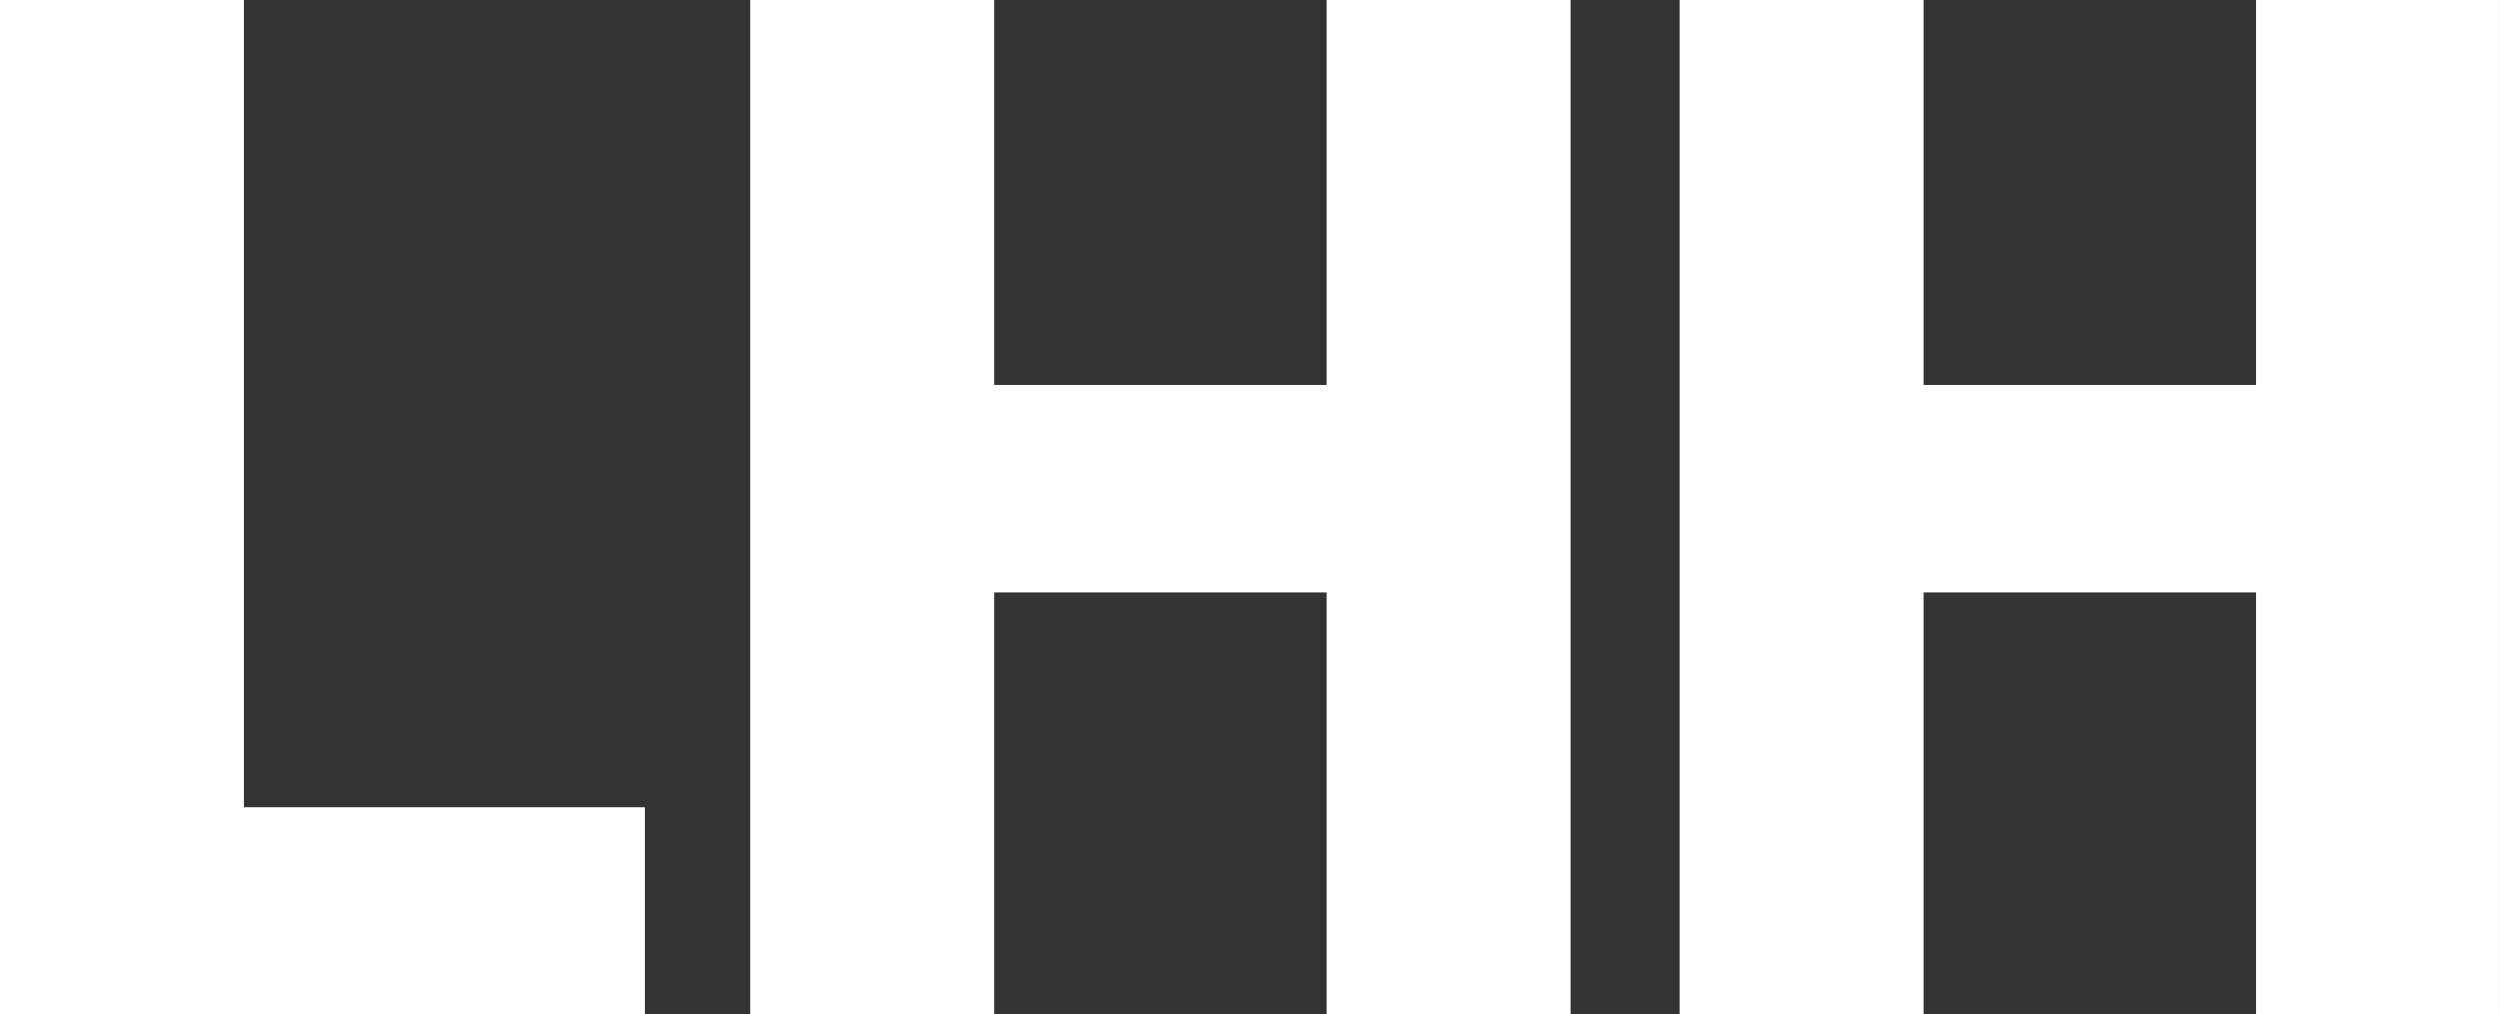
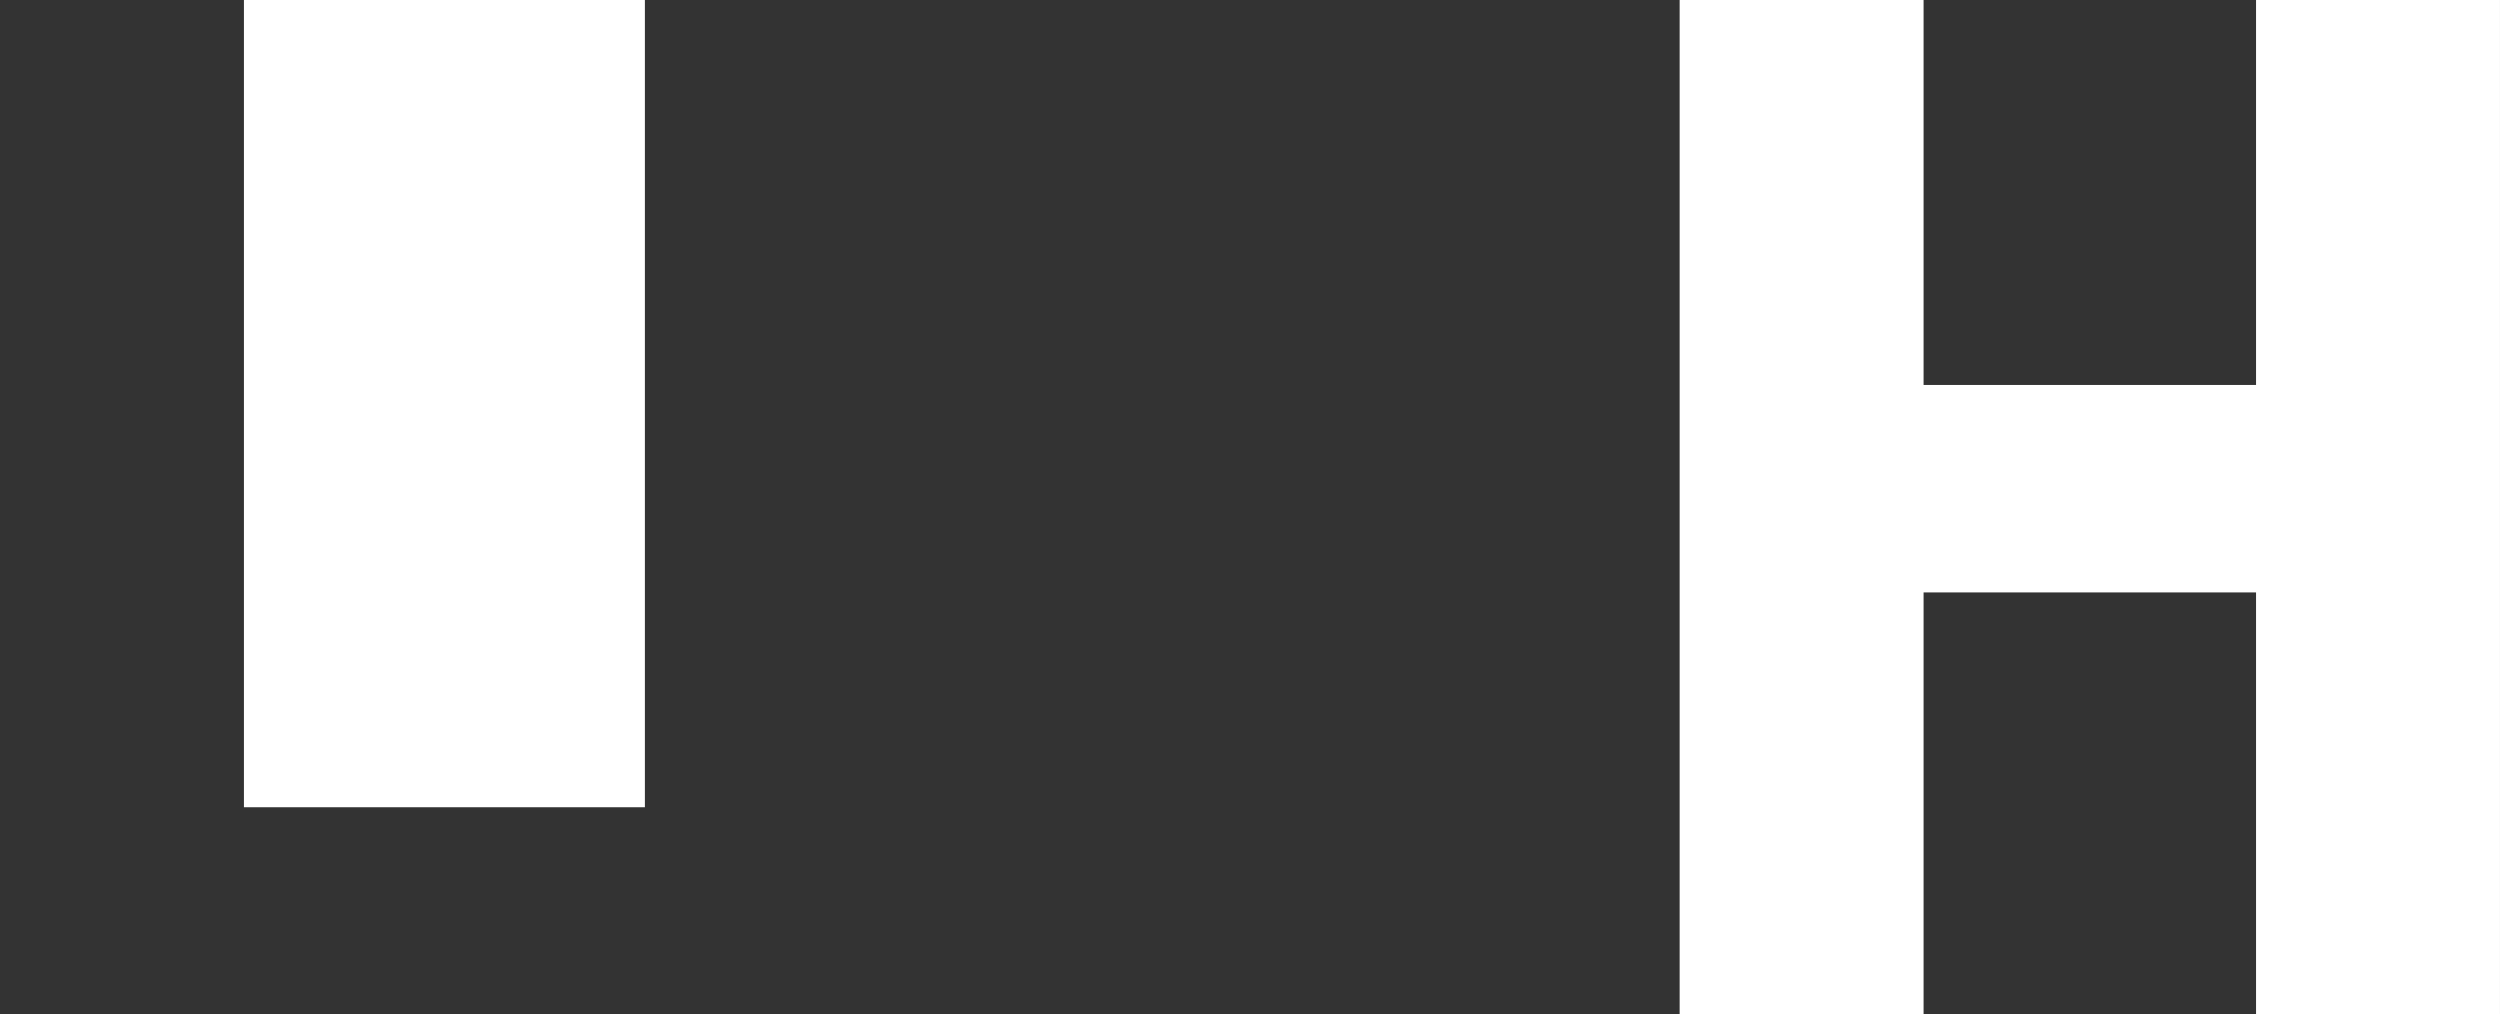
<svg xmlns="http://www.w3.org/2000/svg" width="108.453" height="44" viewBox="0 0 108.453 44">
  <rect x="0" y="0" width="108.453" height="44" fill="#333333" stroke="none" />
  <g id="Raggruppa_1" data-name="Raggruppa 1" transform="translate(0 0)">
-     <path id="Tracciato_1" data-name="Tracciato 1" d="M0,0V44H27.976V35.019H10.582V0Z" fill="#fff" />
-     <path id="Tracciato_2" data-name="Tracciato 2" d="M57.552,0V16.7H43.129V0H32.546V44H43.129V25.7H57.552V44H68.134V0Z" fill="#fff" />
+     <path id="Tracciato_1" data-name="Tracciato 1" d="M0,0H27.976V35.019H10.582V0Z" fill="#fff" />
    <path id="Tracciato_3" data-name="Tracciato 3" d="M97.87,0V16.7H83.447V0H72.865V44H83.447V25.7H97.87V44h10.582V0Z" fill="#fff" />
  </g>
</svg>